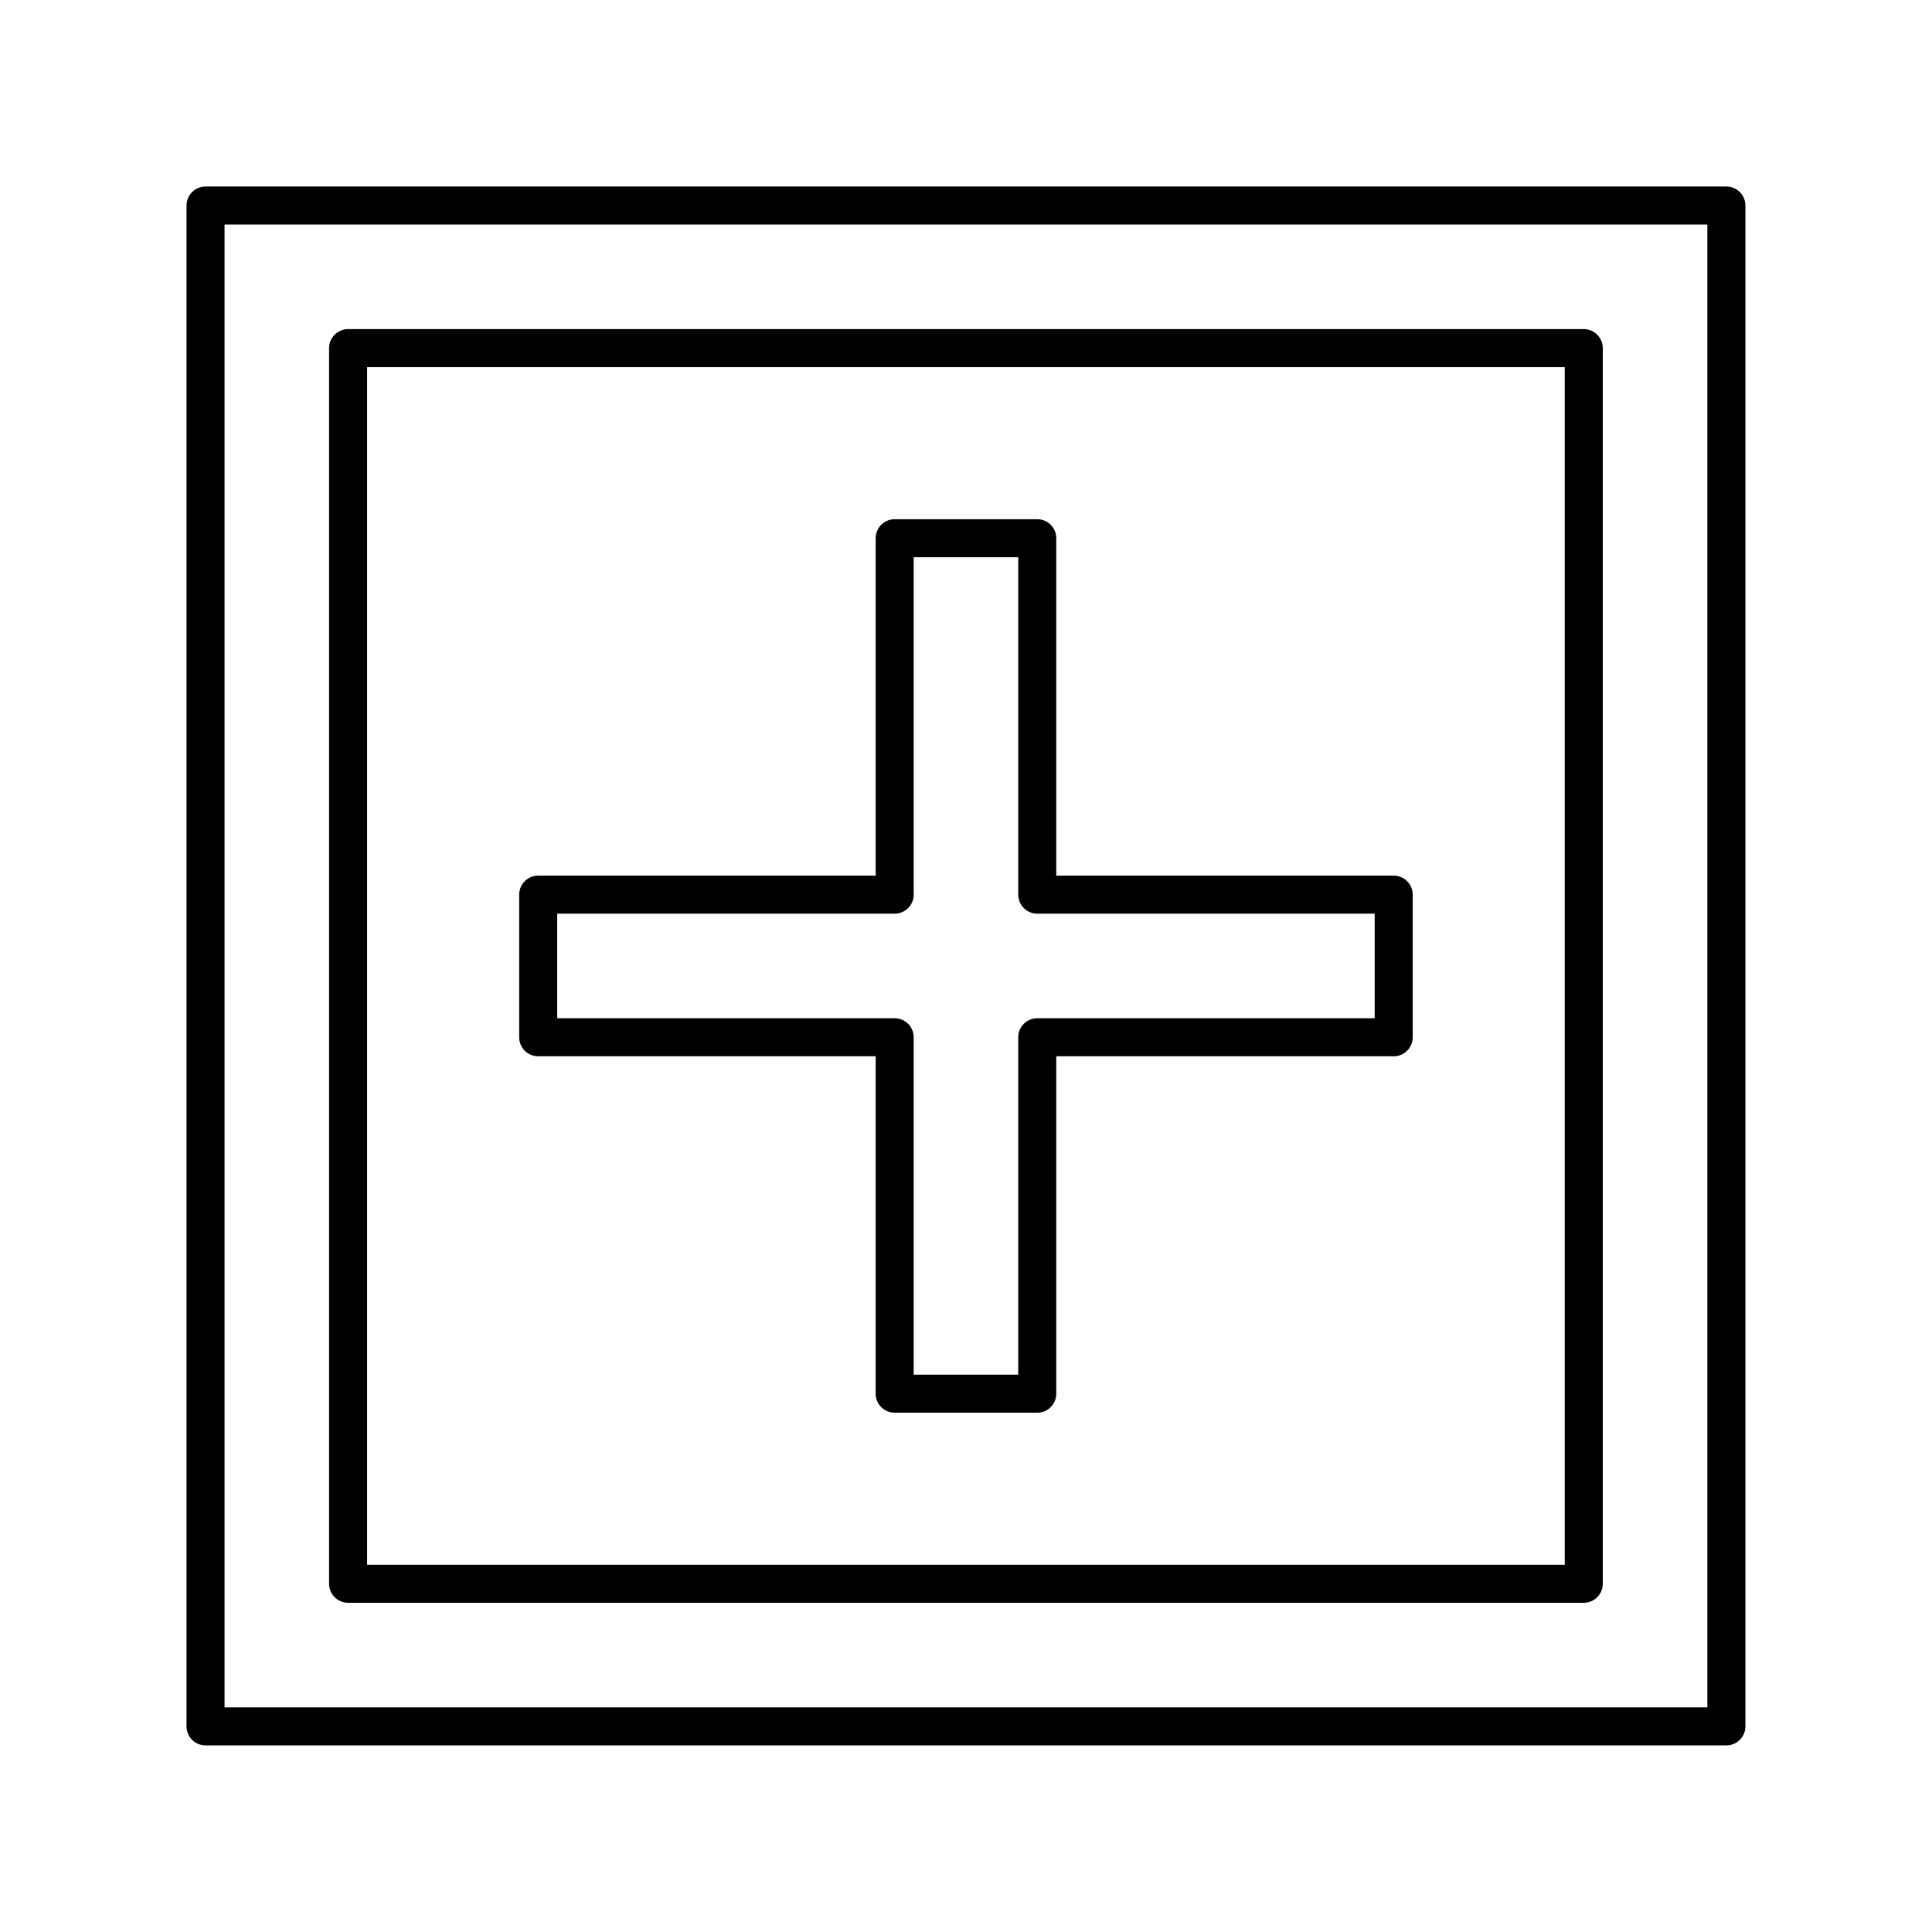
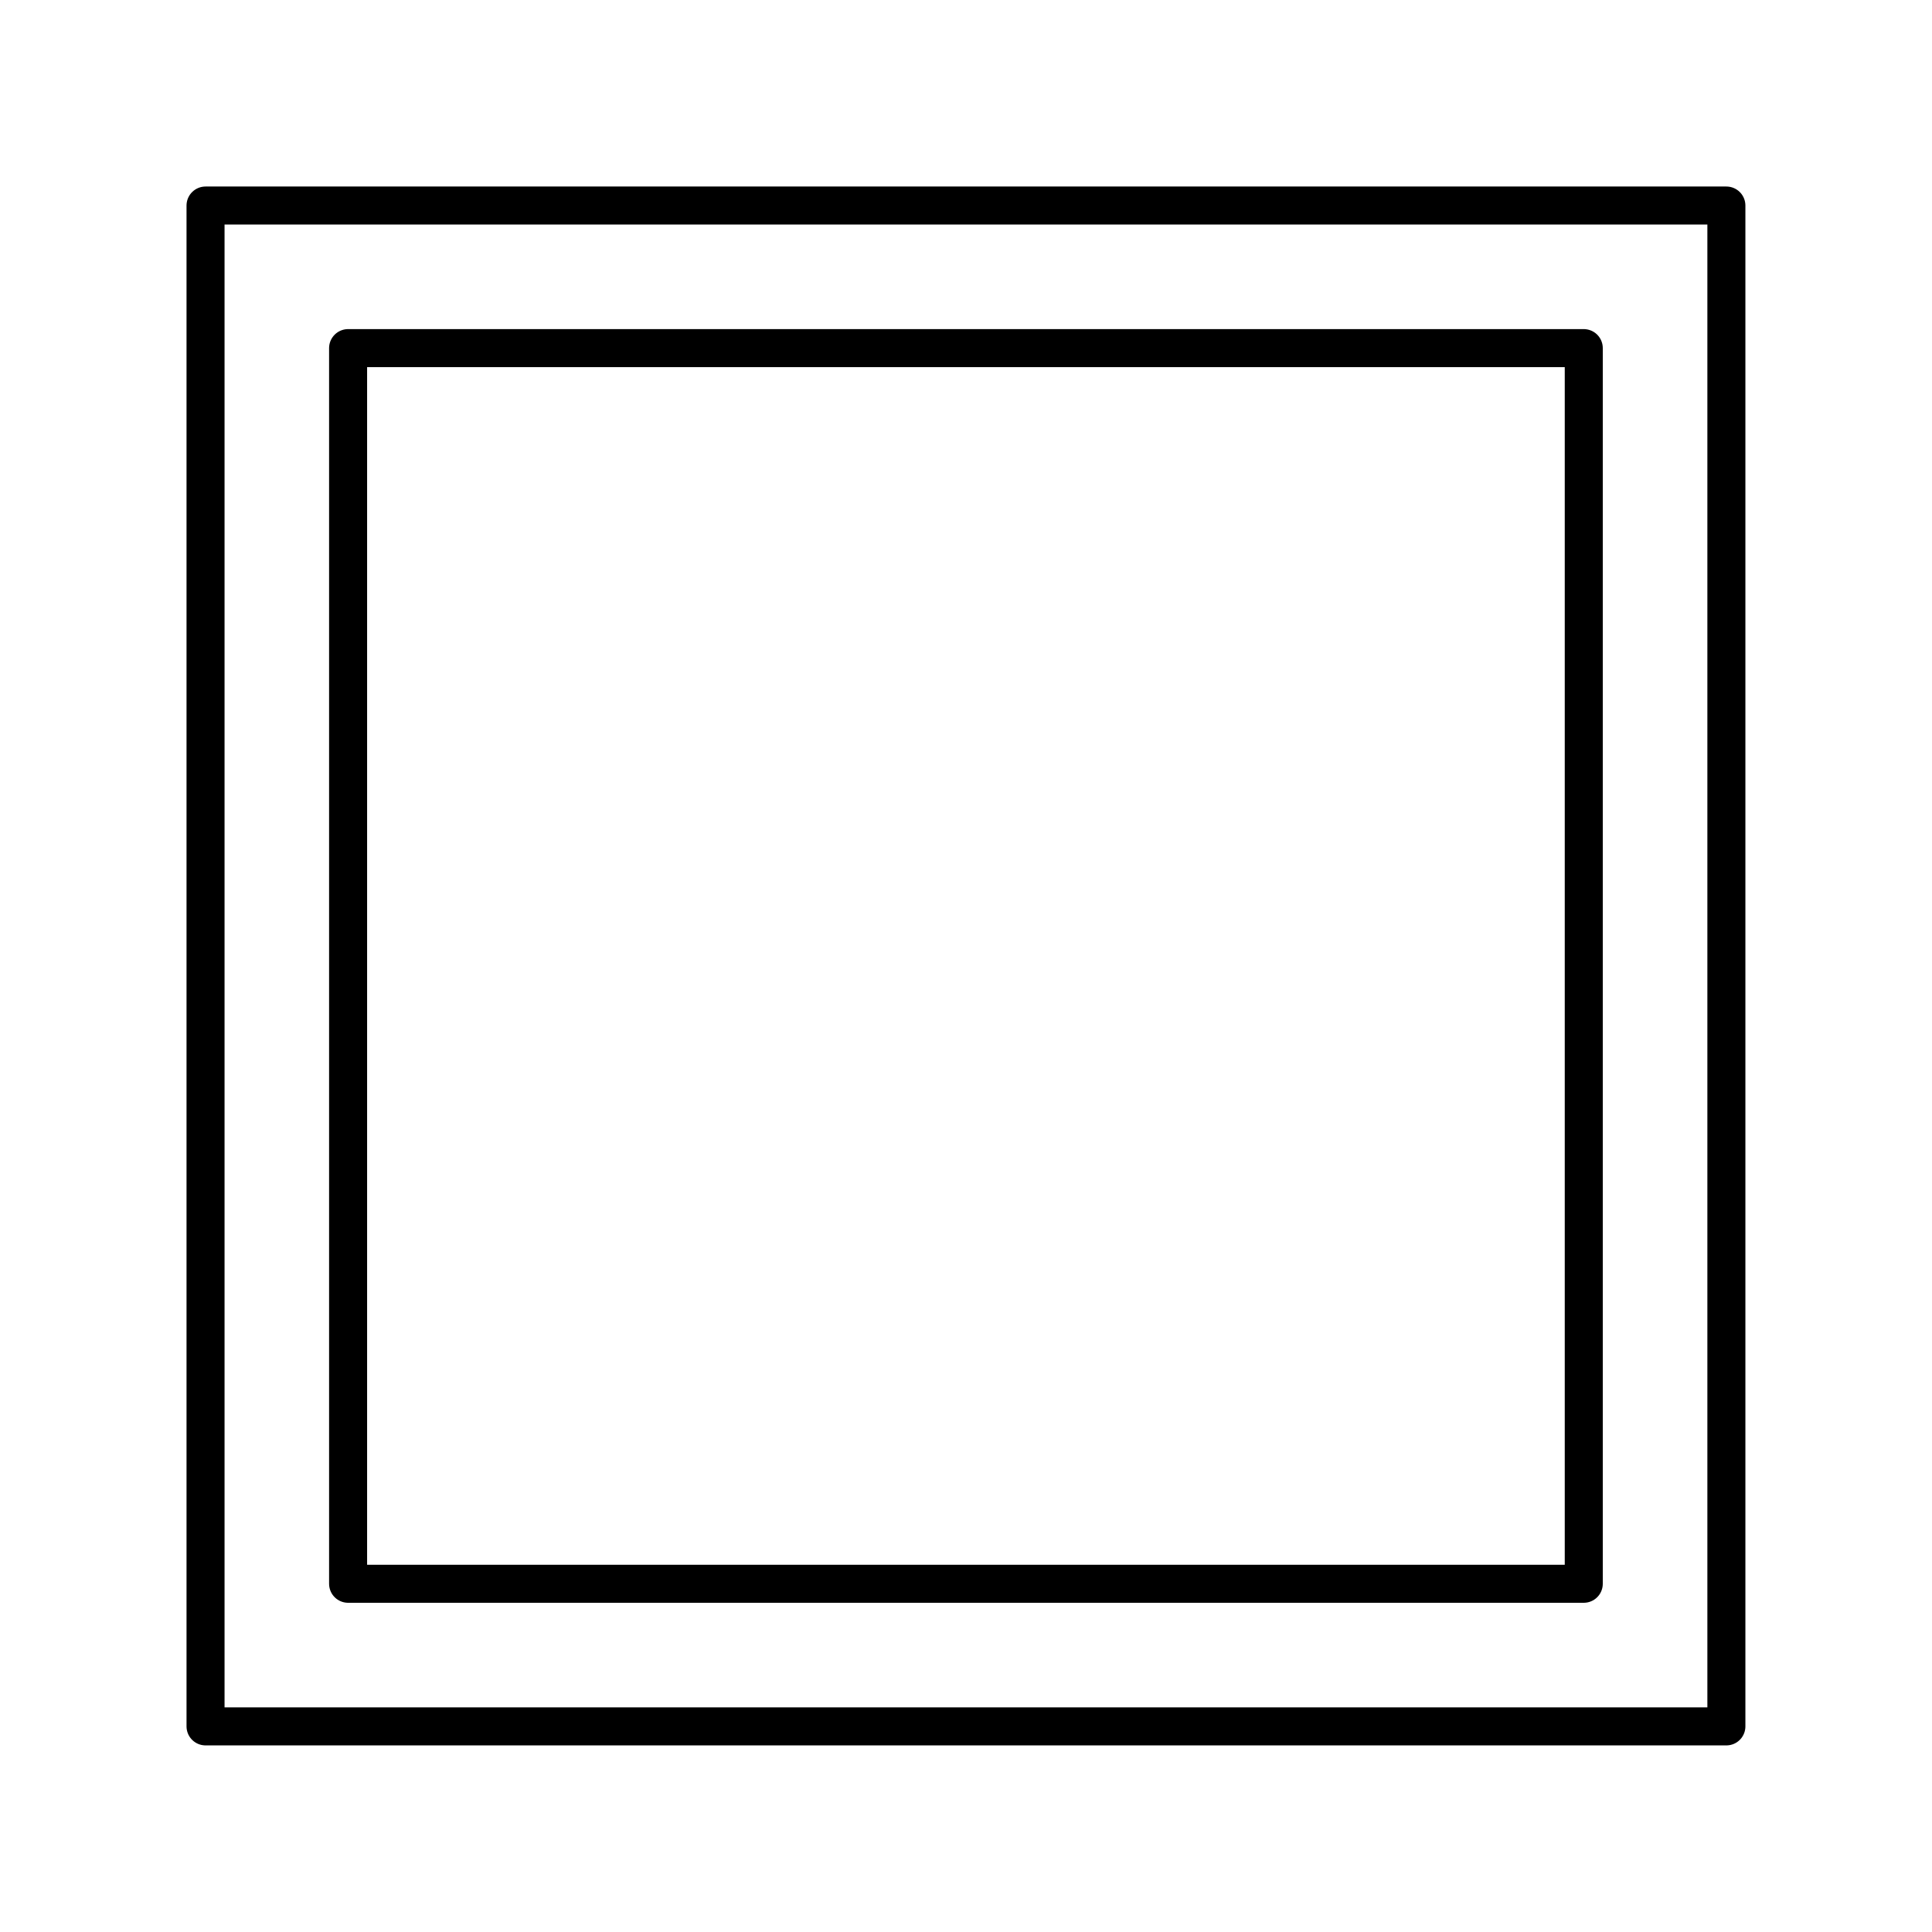
<svg xmlns="http://www.w3.org/2000/svg" width="800px" height="800px" version="1.1" viewBox="144 144 512 512">
  <g fill="none" stroke="#000000" stroke-linecap="round" stroke-linejoin="round" stroke-miterlimit="10" stroke-width="2">
-     <path transform="matrix(5.038 0 0 5.038 148.09 148.09)" d="m72.5 46.249h-18.75v-18.749h-7.5v18.749h-18.752v7.501h18.752v18.749h7.5v-18.749h18.75z" />
    <path transform="matrix(5.038 0 0 5.038 148.09 148.09)" d="m10 10v80h80v-80zm72.498 72.498h-64.999v-64.998h64.999z" />
  </g>
</svg>